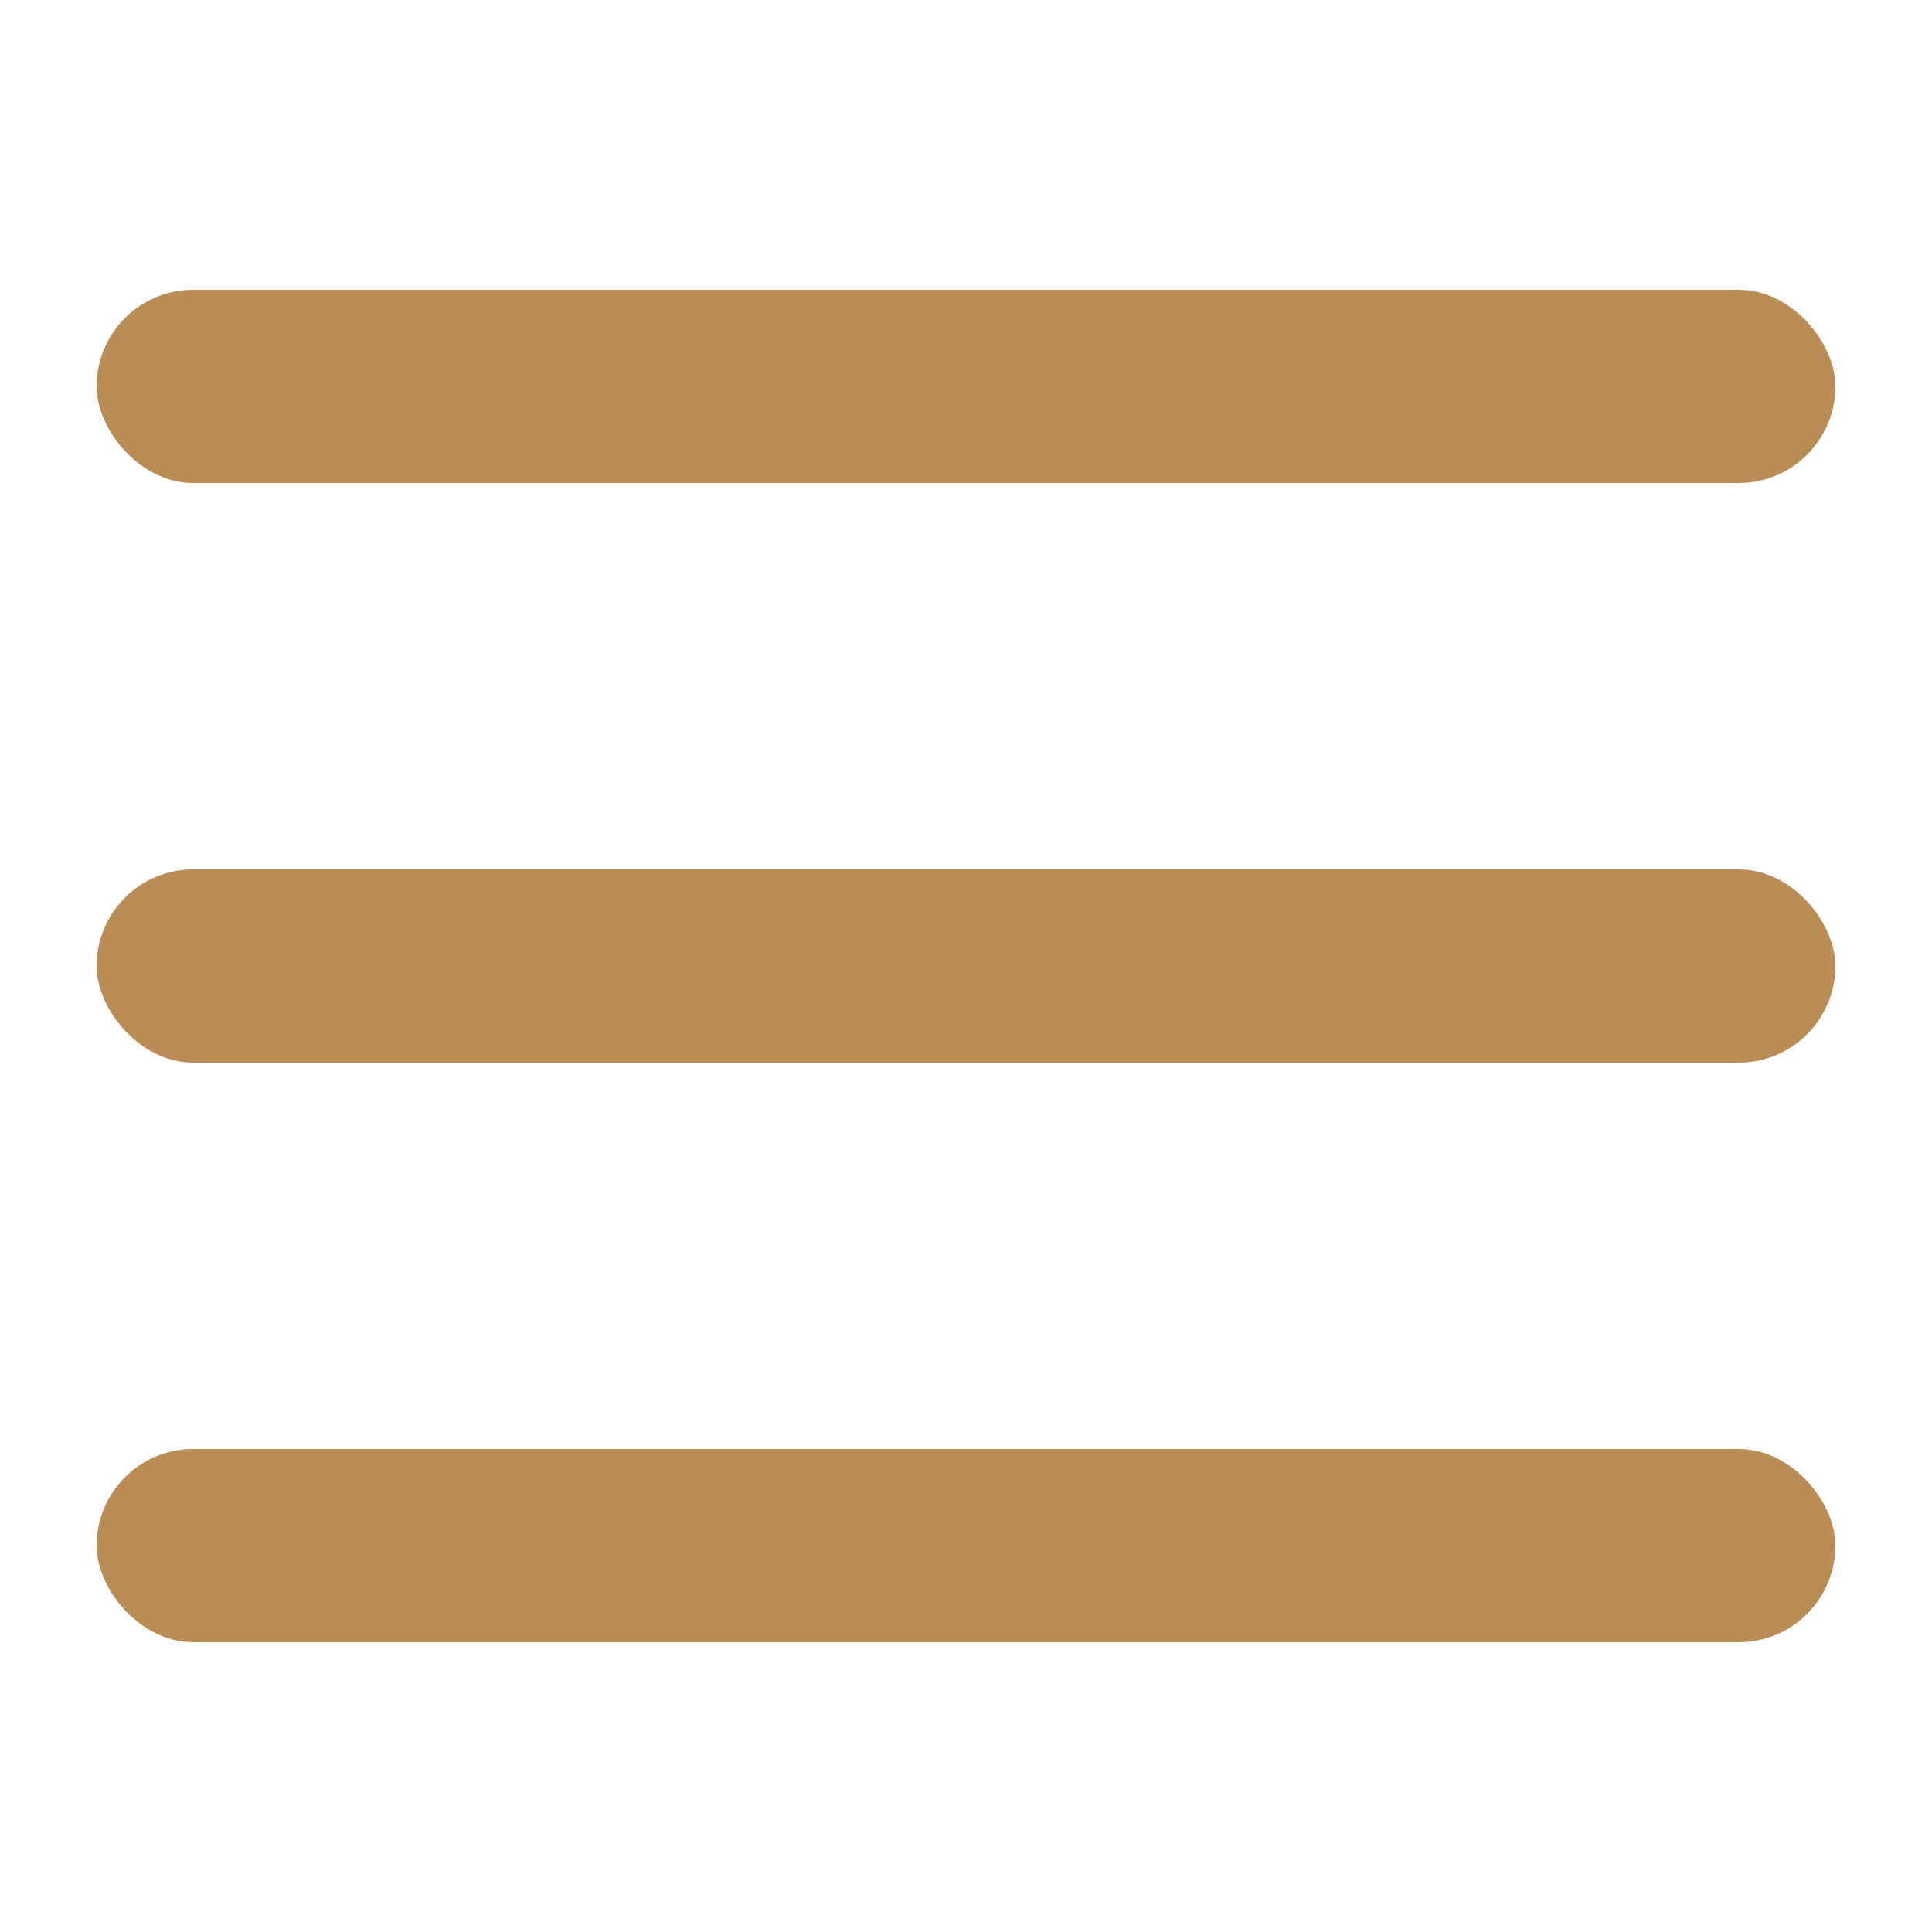
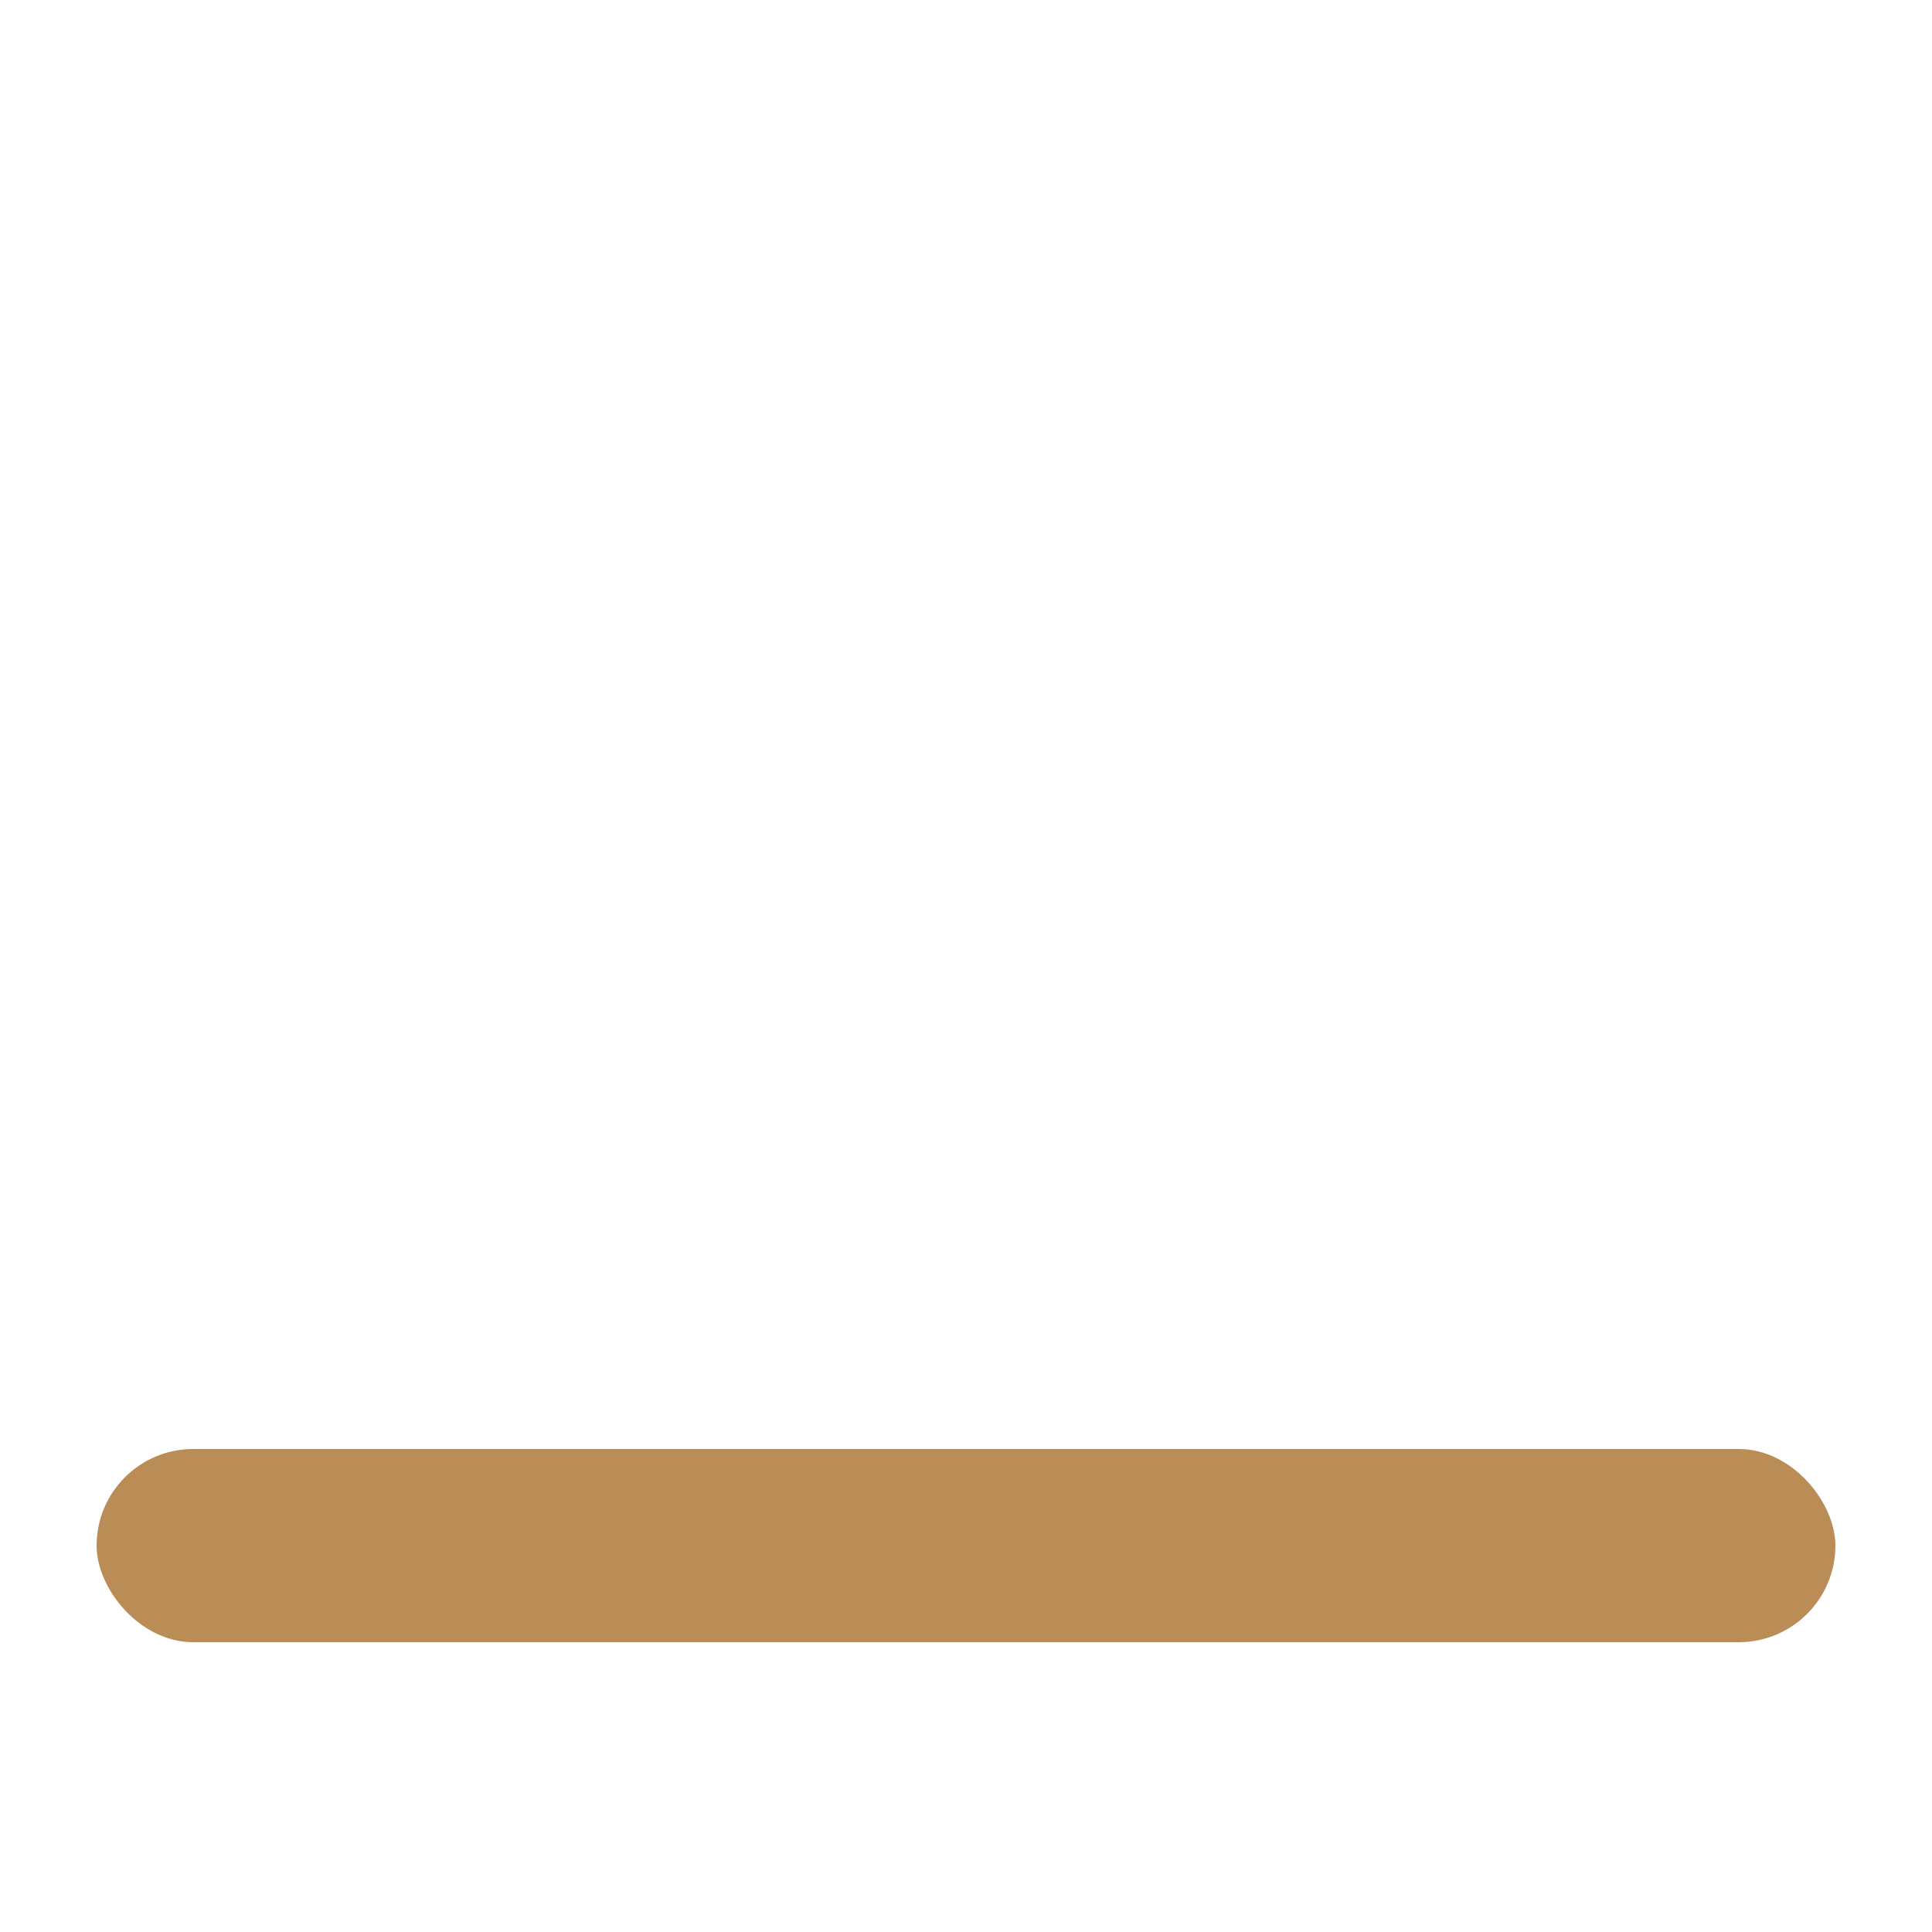
<svg xmlns="http://www.w3.org/2000/svg" width="20" height="20" viewBox="0 0 20 20" fill="none">
-   <rect x="1" y="3" width="18" height="2" rx="1" fill="#BB8D56" />
-   <rect x="1" y="9" width="18" height="2" rx="1" fill="#BB8D56" />
  <rect x="1" y="15" width="18" height="2" rx="1" fill="#BB8D56" />
</svg>